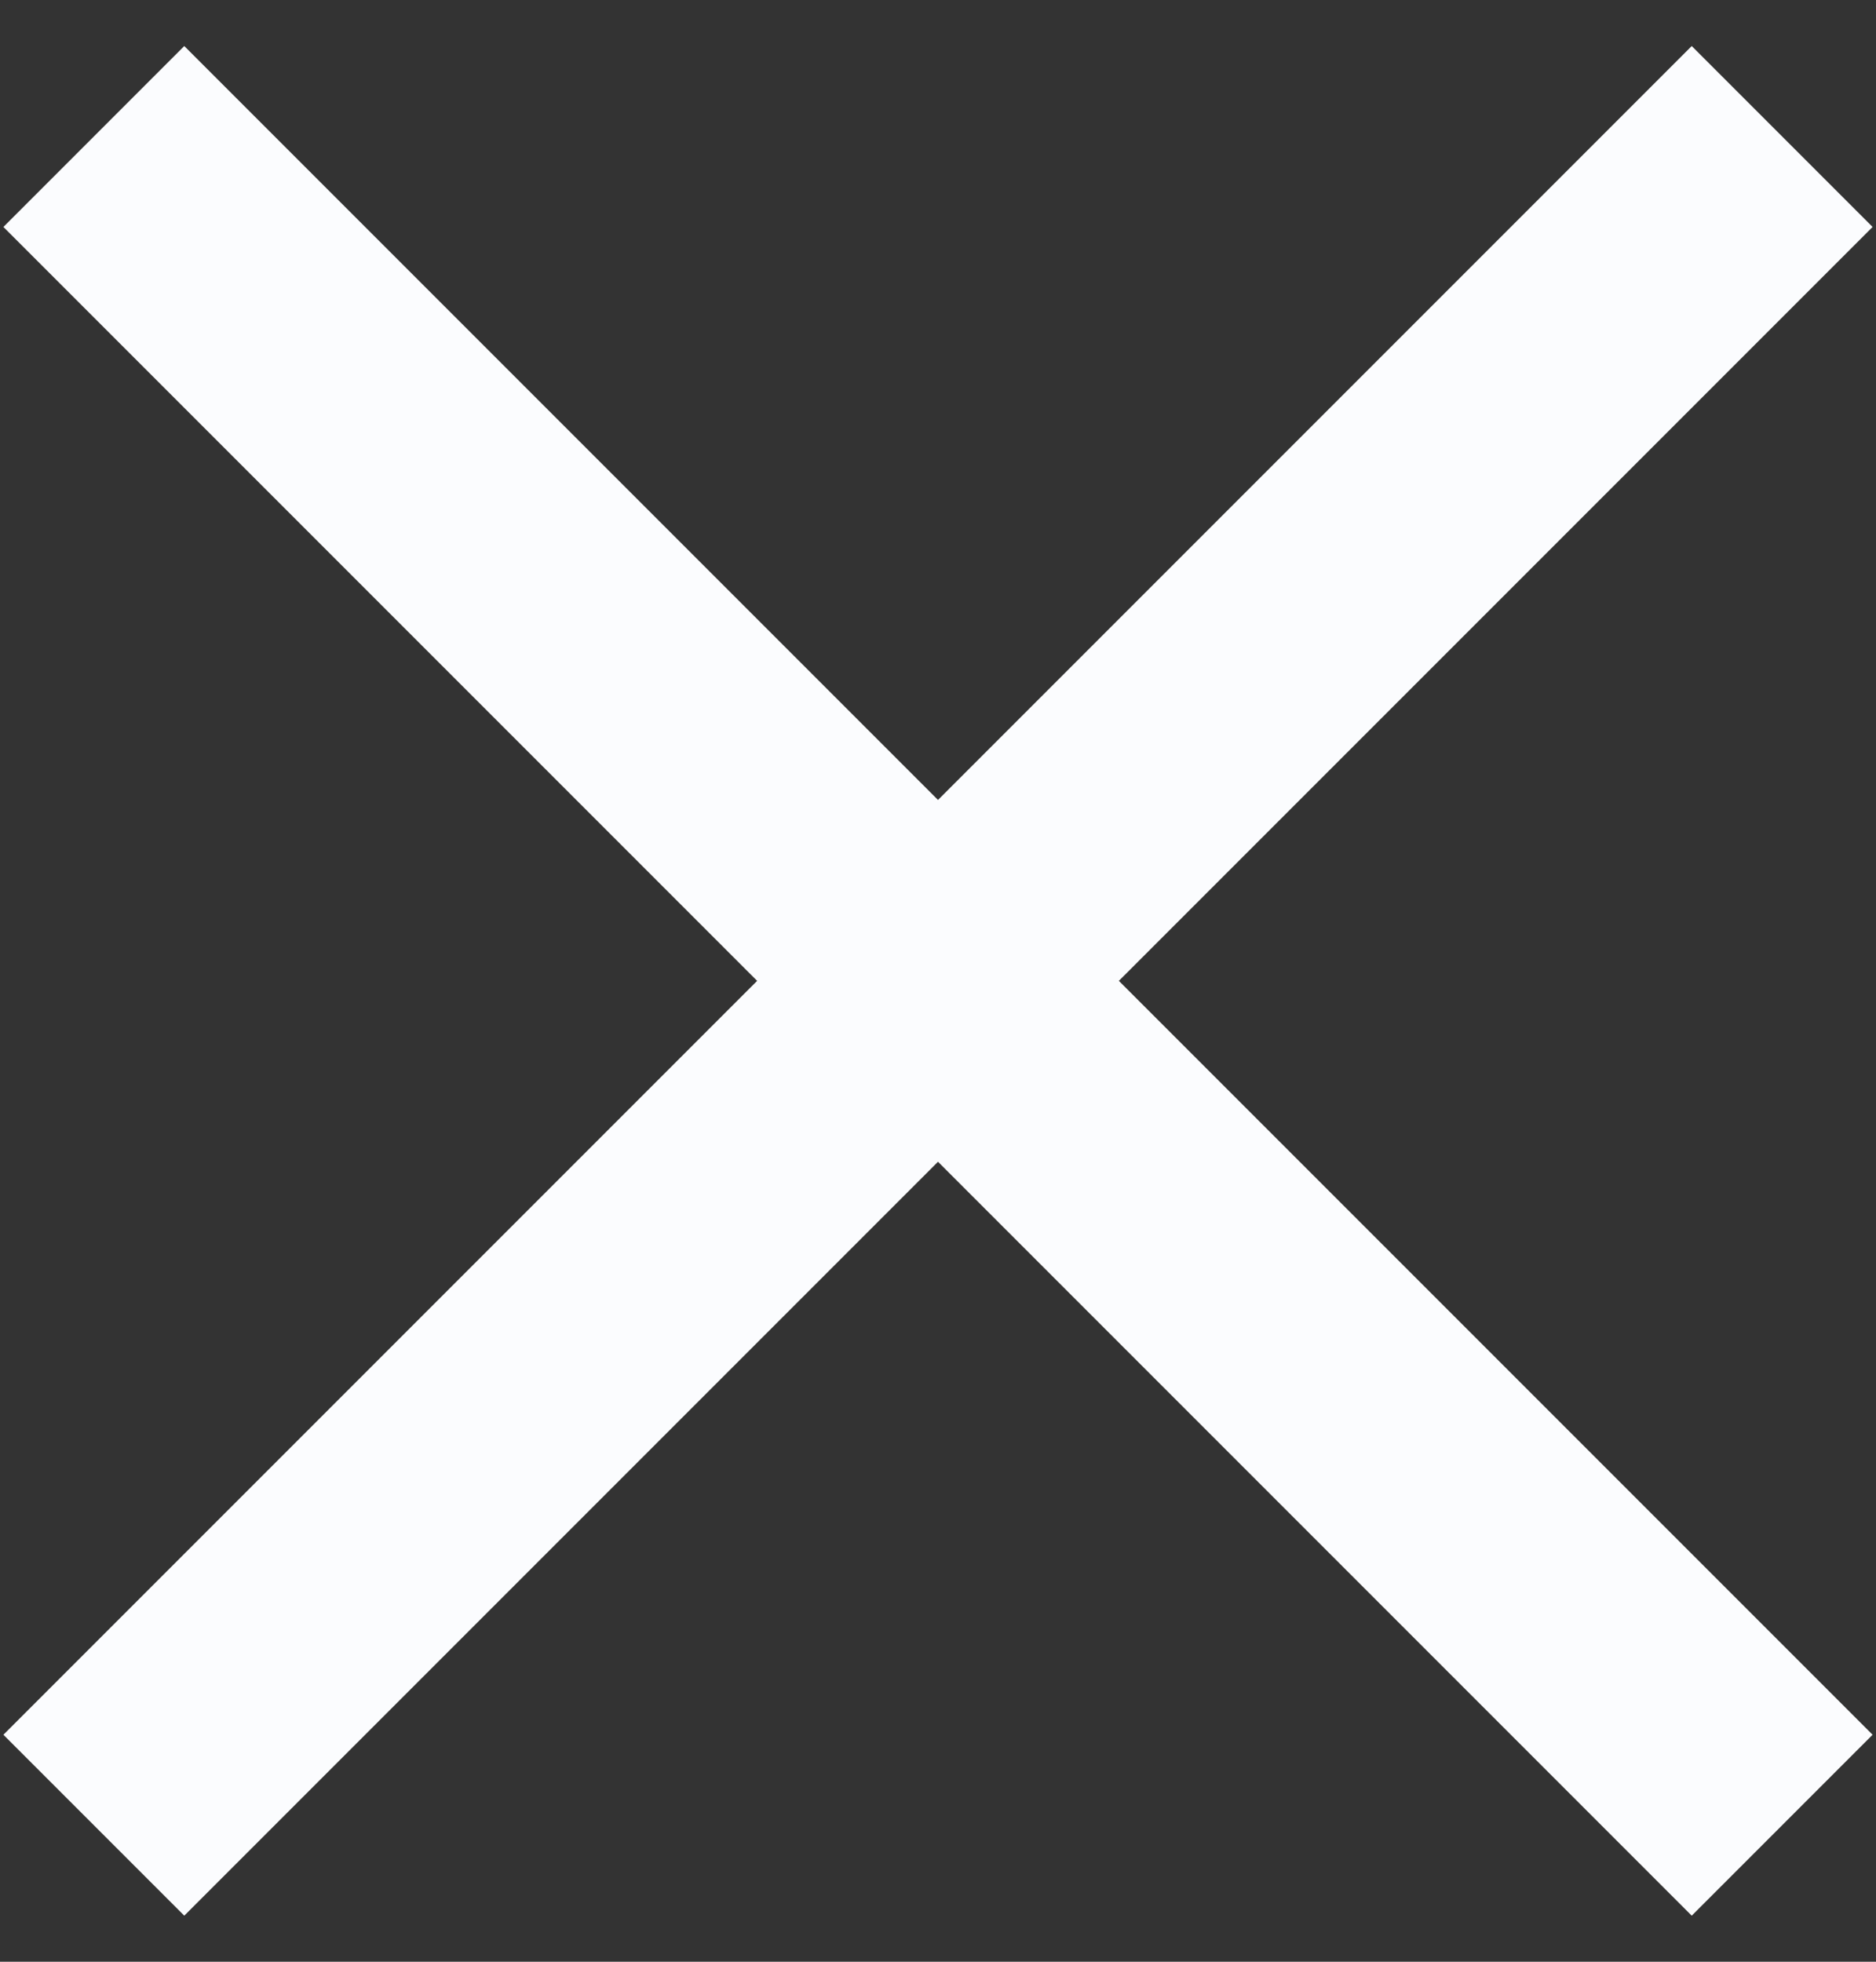
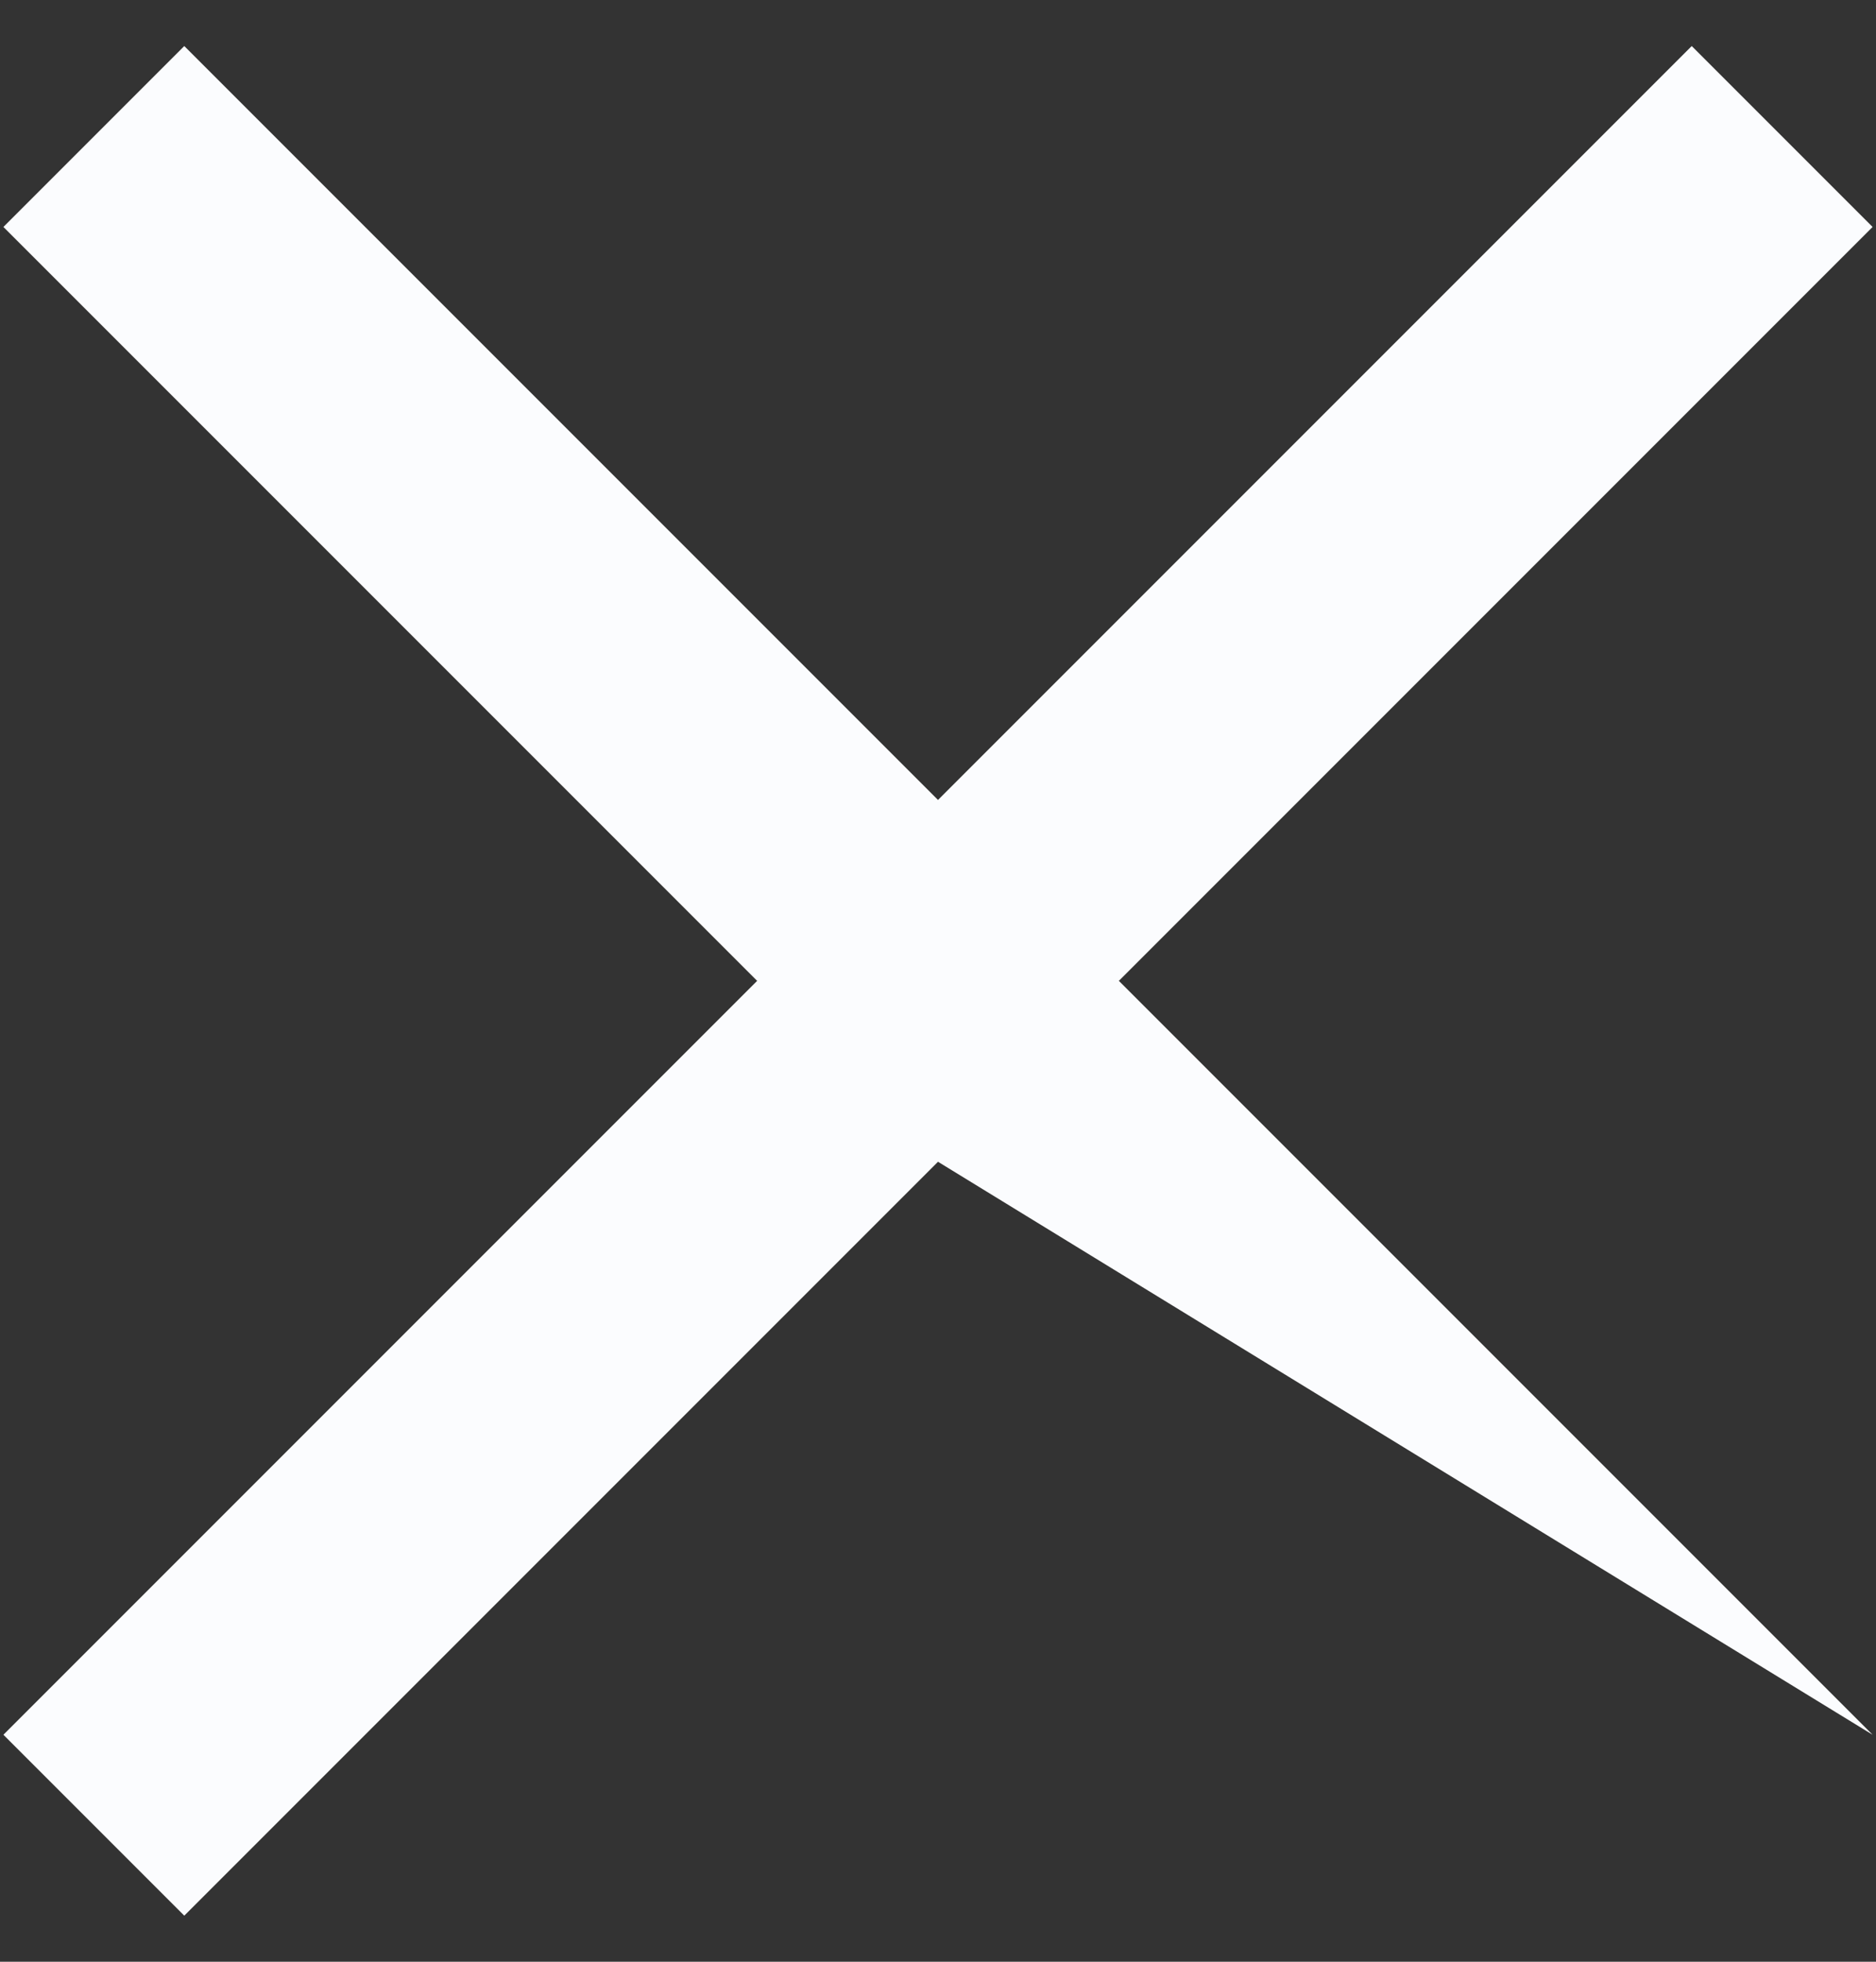
<svg xmlns="http://www.w3.org/2000/svg" width="22" height="23" viewBox="0 0 22 23" fill="none">
  <rect x="0" y="0" width="22" height="23" fill="#333333" stroke="none" />
  <g id="Group">
-     <path id="Combined Shape" fill-rule="evenodd" clip-rule="evenodd" d="M11 9.379L2.161 0.54L0.04 2.661L8.879 11.5L0.04 20.339L2.161 22.46L11 13.621L19.839 22.46L21.96 20.339L13.121 11.5L21.96 2.661L19.839 0.54L11 9.379Z" fill="#FBFCFE" />
+     <path id="Combined Shape" fill-rule="evenodd" clip-rule="evenodd" d="M11 9.379L2.161 0.54L0.04 2.661L8.879 11.5L0.04 20.339L2.161 22.46L11 13.621L21.96 20.339L13.121 11.5L21.96 2.661L19.839 0.54L11 9.379Z" fill="#FBFCFE" />
  </g>
</svg>